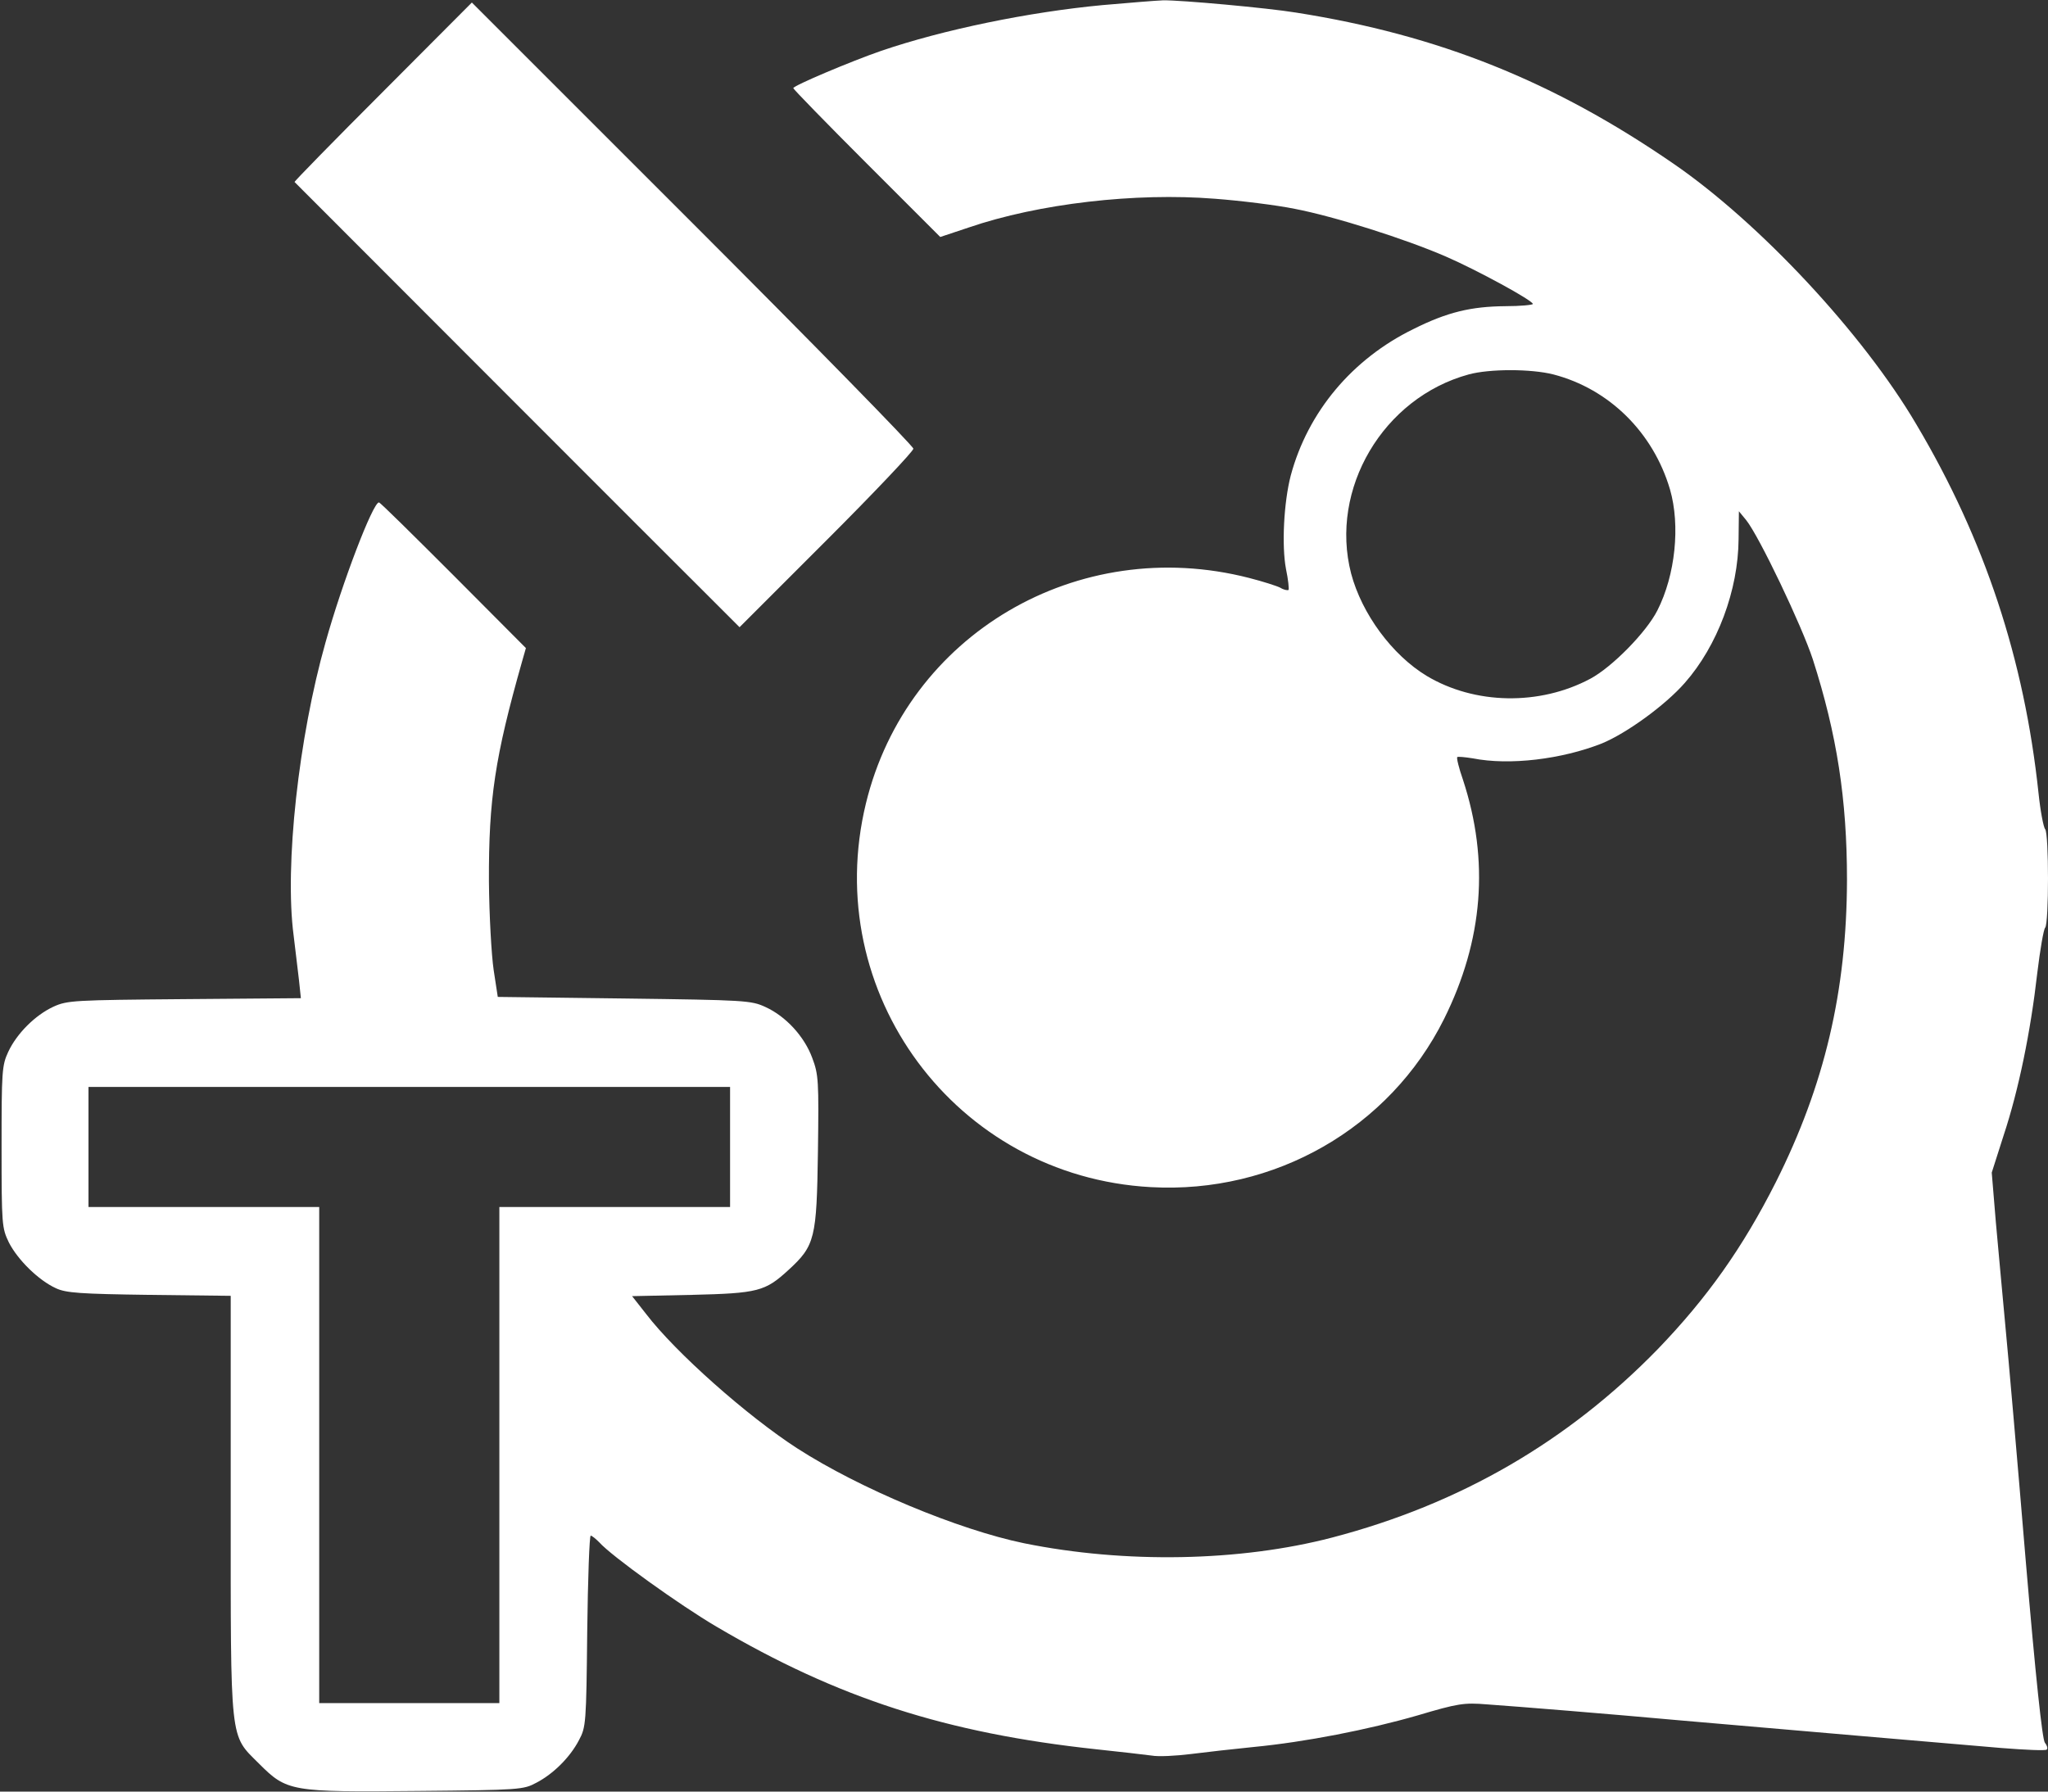
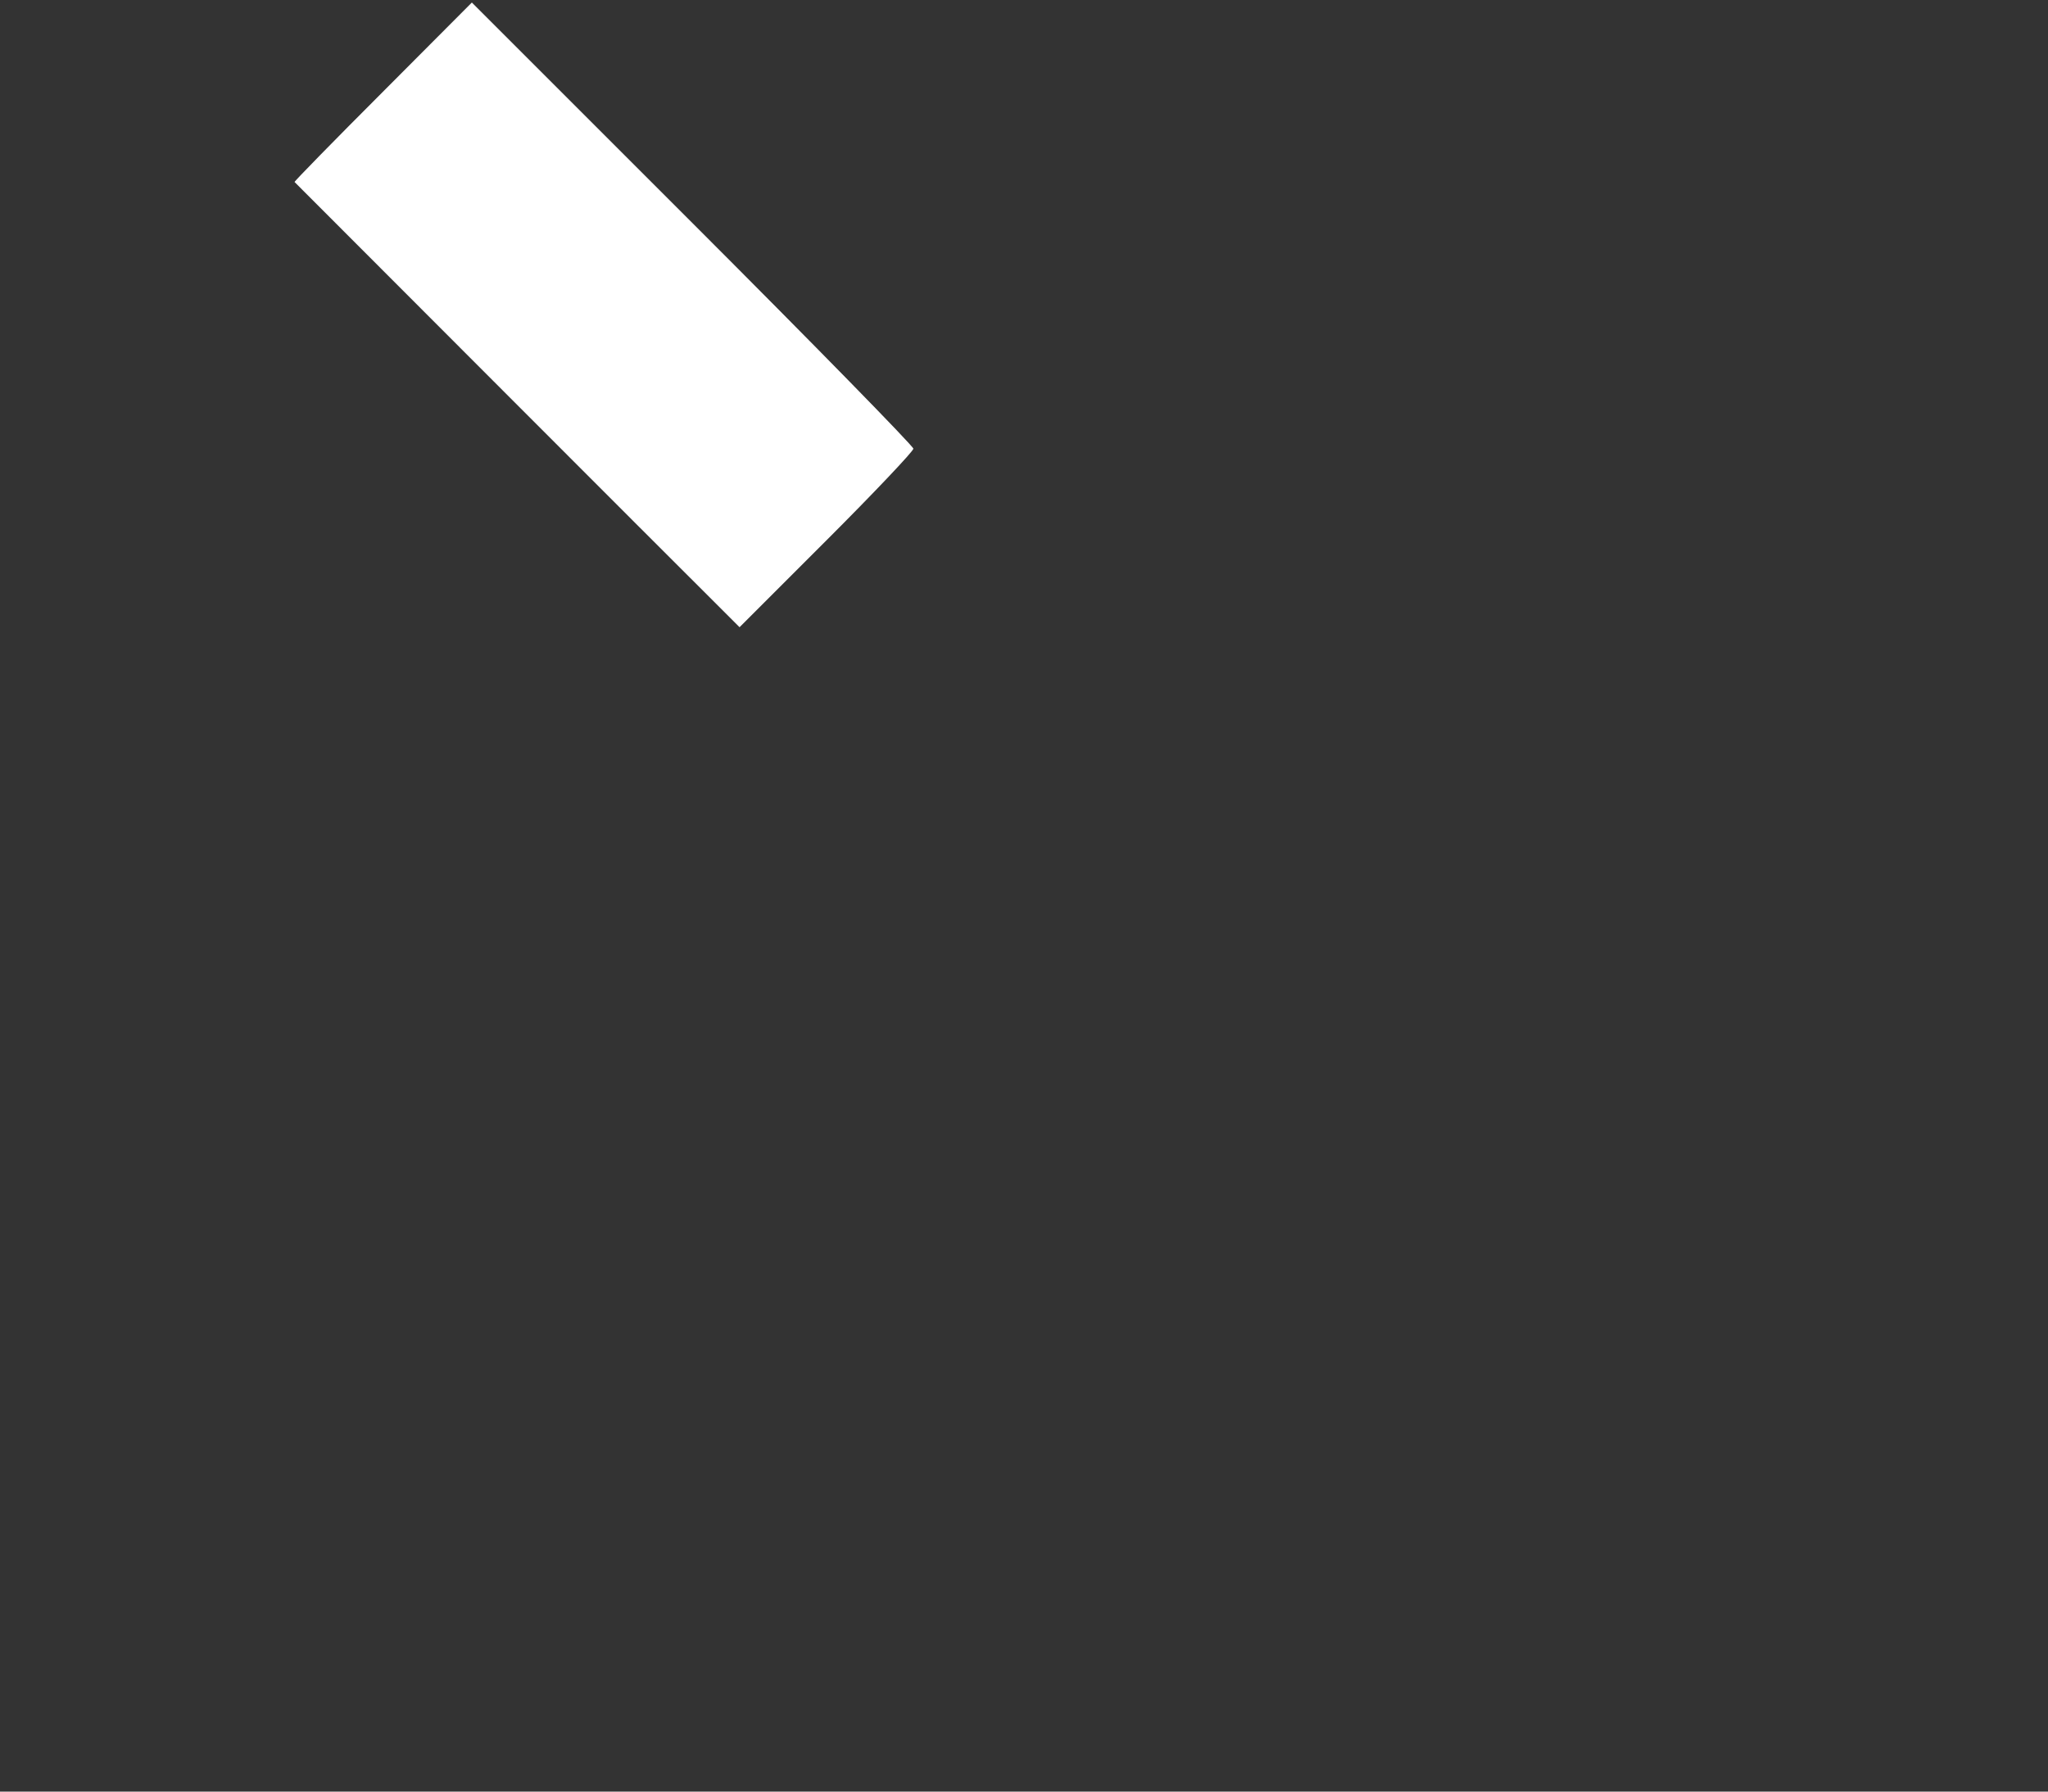
<svg xmlns="http://www.w3.org/2000/svg" xmlns:ns1="http://sodipodi.sourceforge.net/DTD/sodipodi-0.dtd" xmlns:ns2="http://www.inkscape.org/namespaces/inkscape" version="1.0" width="648pt" height="567pt" viewBox="0 0 648 567" preserveAspectRatio="xMidYMid meet" id="svg8" ns1:docname="AT_TRANS_WHITEsvg.svg" ns2:version="1.2.1 (9c6d41e410, 2022-07-14)">
  <rect x="0" y="0" width="648" height="567" fill="#333333" stroke="none" />
  <defs id="defs12" />
  <ns1:namedview id="namedview10" pagecolor="#ffffff" bordercolor="#000000" borderopacity="0.25" ns2:showpageshadow="2" ns2:pageopacity="0.0" ns2:pagecheckerboard="0" ns2:deskcolor="#d1d1d1" ns2:document-units="pt" showgrid="false" ns2:zoom="1.1944444" ns2:cx="421.53488" ns2:cy="378.4186" ns2:window-width="1920" ns2:window-height="1057" ns2:window-x="1912" ns2:window-y="-8" ns2:window-maximized="1" ns2:current-layer="svg8" />
  <g transform="translate(0,567) scale(0.1,-0.1)" fill="#000000" stroke="none" id="g6" style="fill:#ffffff;fill-opacity:1">
-     <path d="M3490 5654 c-235 -22 -506 -78 -702 -145 -93 -32 -278 -110 -278 -118 0 -3 105 -111 233 -239 l232 -232 90 30 c222 76 528 111 779 91 80 -6 194 -20 253 -32 125 -24 349 -95 478 -151 99 -43 275 -139 275 -150 0 -3 -39 -7 -87 -7 -109 -1 -184 -19 -290 -72 -195 -95 -335 -263 -389 -464 -22 -85 -29 -222 -15 -296 7 -33 10 -63 8 -66 -3 -2 -15 0 -26 7 -12 6 -56 20 -99 31 -542 139 -1082 -179 -1212 -713 -146 -600 284 -1181 901 -1215 392 -22 756 187 928 532 124 249 144 501 60 757 -13 37 -21 70 -18 72 2 2 24 0 49 -4 116 -23 281 -3 408 47 78 32 201 121 263 192 103 117 169 293 170 455 l1 88 23 -28 c41 -51 176 -334 211 -441 76 -237 108 -442 108 -698 -1 -352 -71 -649 -225 -956 -105 -208 -218 -367 -373 -528 -285 -293 -626 -491 -1031 -597 -291 -76 -655 -83 -975 -18 -208 43 -520 173 -717 300 -158 102 -385 303 -479 426 l-44 56 188 4 c211 5 233 11 307 79 84 77 89 100 93 374 3 225 2 244 -18 297 -25 68 -84 132 -148 161 -45 21 -64 22 -447 27 l-400 5 -13 85 c-7 47 -14 173 -15 280 -1 261 19 394 105 697 l12 42 -230 231 c-126 126 -231 230 -235 230 -19 0 -116 -253 -169 -443 -85 -300 -130 -706 -101 -927 6 -47 13 -111 17 -142 l6 -57 -368 -3 c-352 -3 -371 -4 -415 -24 -58 -27 -116 -85 -143 -143 -20 -43 -21 -62 -21 -301 0 -247 1 -256 23 -302 28 -55 94 -120 149 -145 32 -15 77 -18 296 -21 l257 -3 0 -658 c0 -765 -4 -729 89 -822 89 -89 100 -91 503 -87 324 3 334 4 375 26 54 28 107 81 135 135 22 41 23 53 26 344 2 167 7 303 11 303 4 0 16 -10 27 -21 38 -43 255 -199 371 -267 385 -227 728 -337 1201 -388 75 -8 154 -17 176 -20 21 -4 77 -1 125 5 47 6 136 16 196 22 166 16 364 55 520 100 128 38 147 41 220 35 99 -7 384 -30 615 -51 309 -27 871 -75 1012 -87 76 -6 141 -9 144 -5 4 4 1 13 -6 22 -8 10 -29 205 -61 582 -26 313 -55 645 -64 738 -9 94 -22 241 -30 327 l-13 157 38 119 c47 142 85 327 106 512 9 74 20 139 25 144 12 13 12 299 0 312 -5 5 -15 56 -21 114 -45 423 -170 802 -386 1166 -169 288 -497 639 -769 826 -379 261 -743 407 -1193 478 -91 15 -367 40 -422 39 -25 -1 -110 -8 -190 -15z m1425 -1169 c177 -46 316 -184 369 -364 33 -114 17 -271 -40 -383 -35 -69 -143 -179 -212 -216 -161 -86 -366 -82 -518 9 -109 66 -205 196 -239 324 -69 267 101 556 372 630 66 18 197 18 268 0z m-2605 -2445 l0 -190 -365 0 -365 0 0 -785 0 -785 -285 0 -285 0 0 785 0 785 -365 0 -365 0 0 190 0 190 1015 0 1015 0 0 -190z" id="path2" style="fill:#ffffff;fill-opacity:1" />
    <path d="M1211 5379 c-155 -155 -280 -283 -279 -285 5 -5 1233 -1235 1323 -1324 l85 -85 275 275 c151 151 275 282 275 290 0 8 -314 329 -698 713 l-699 699 -282 -283z" id="path4" style="fill:#ffffff;fill-opacity:1" />
  </g>
</svg>